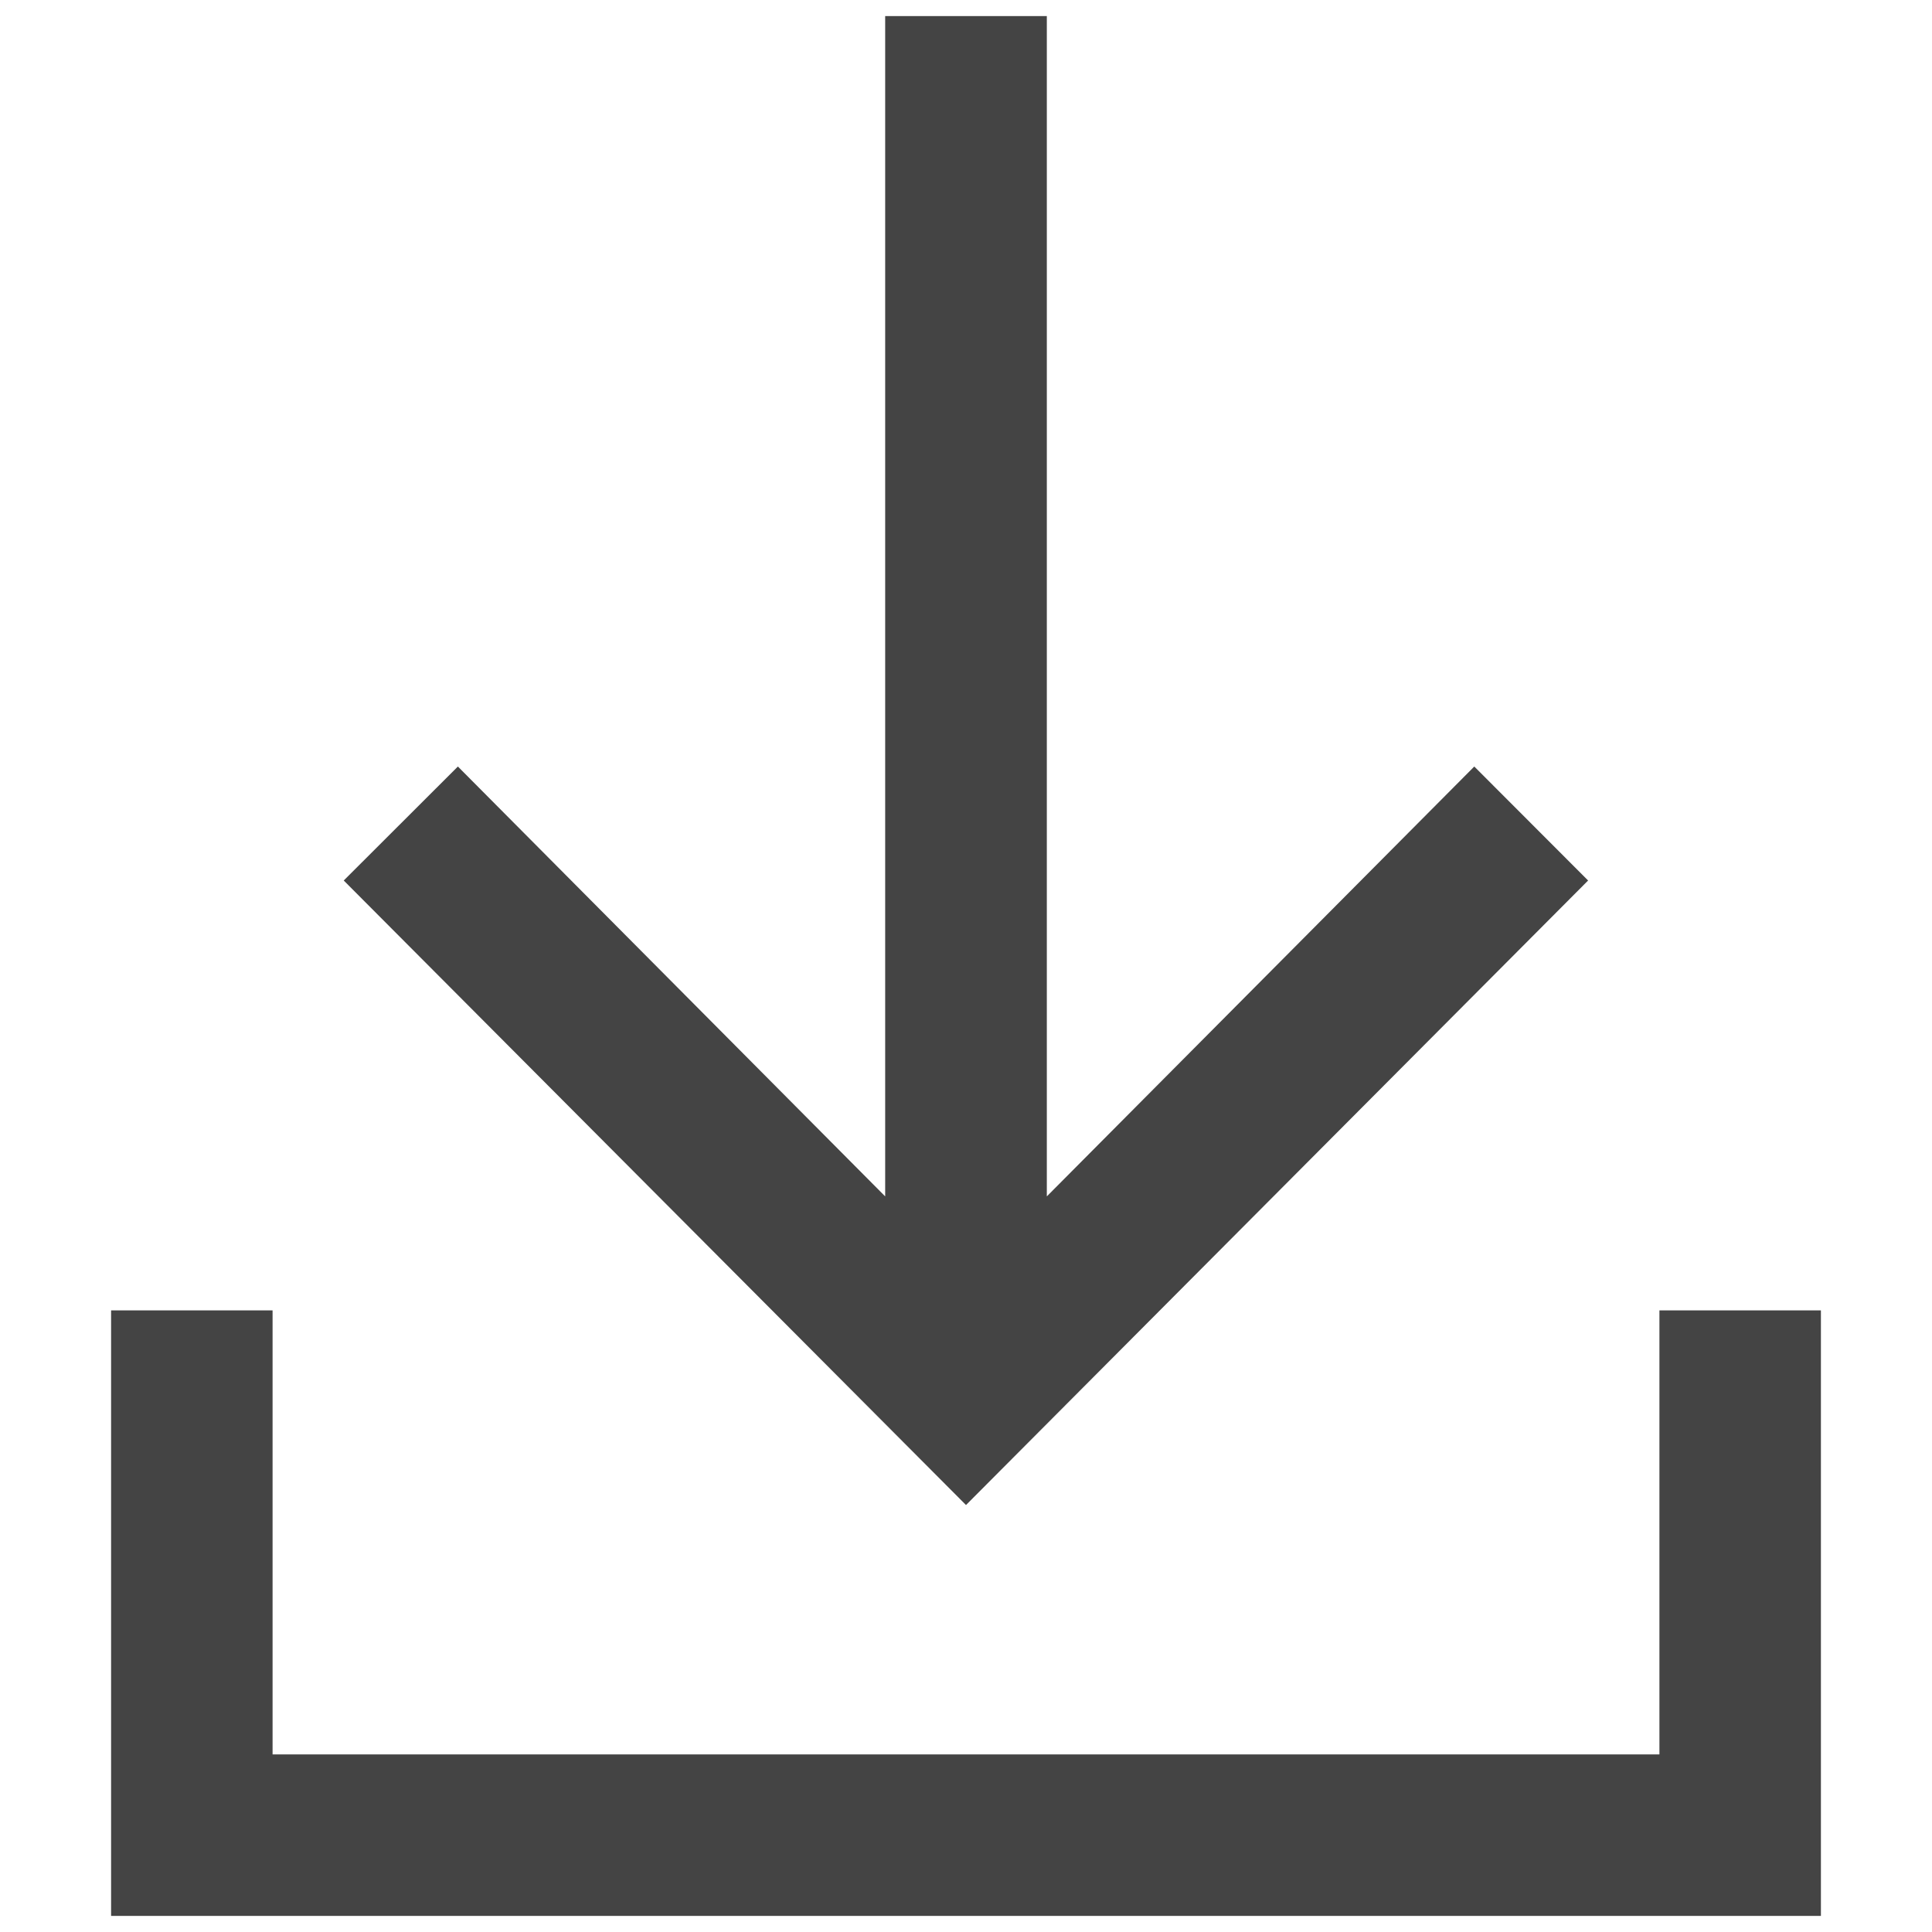
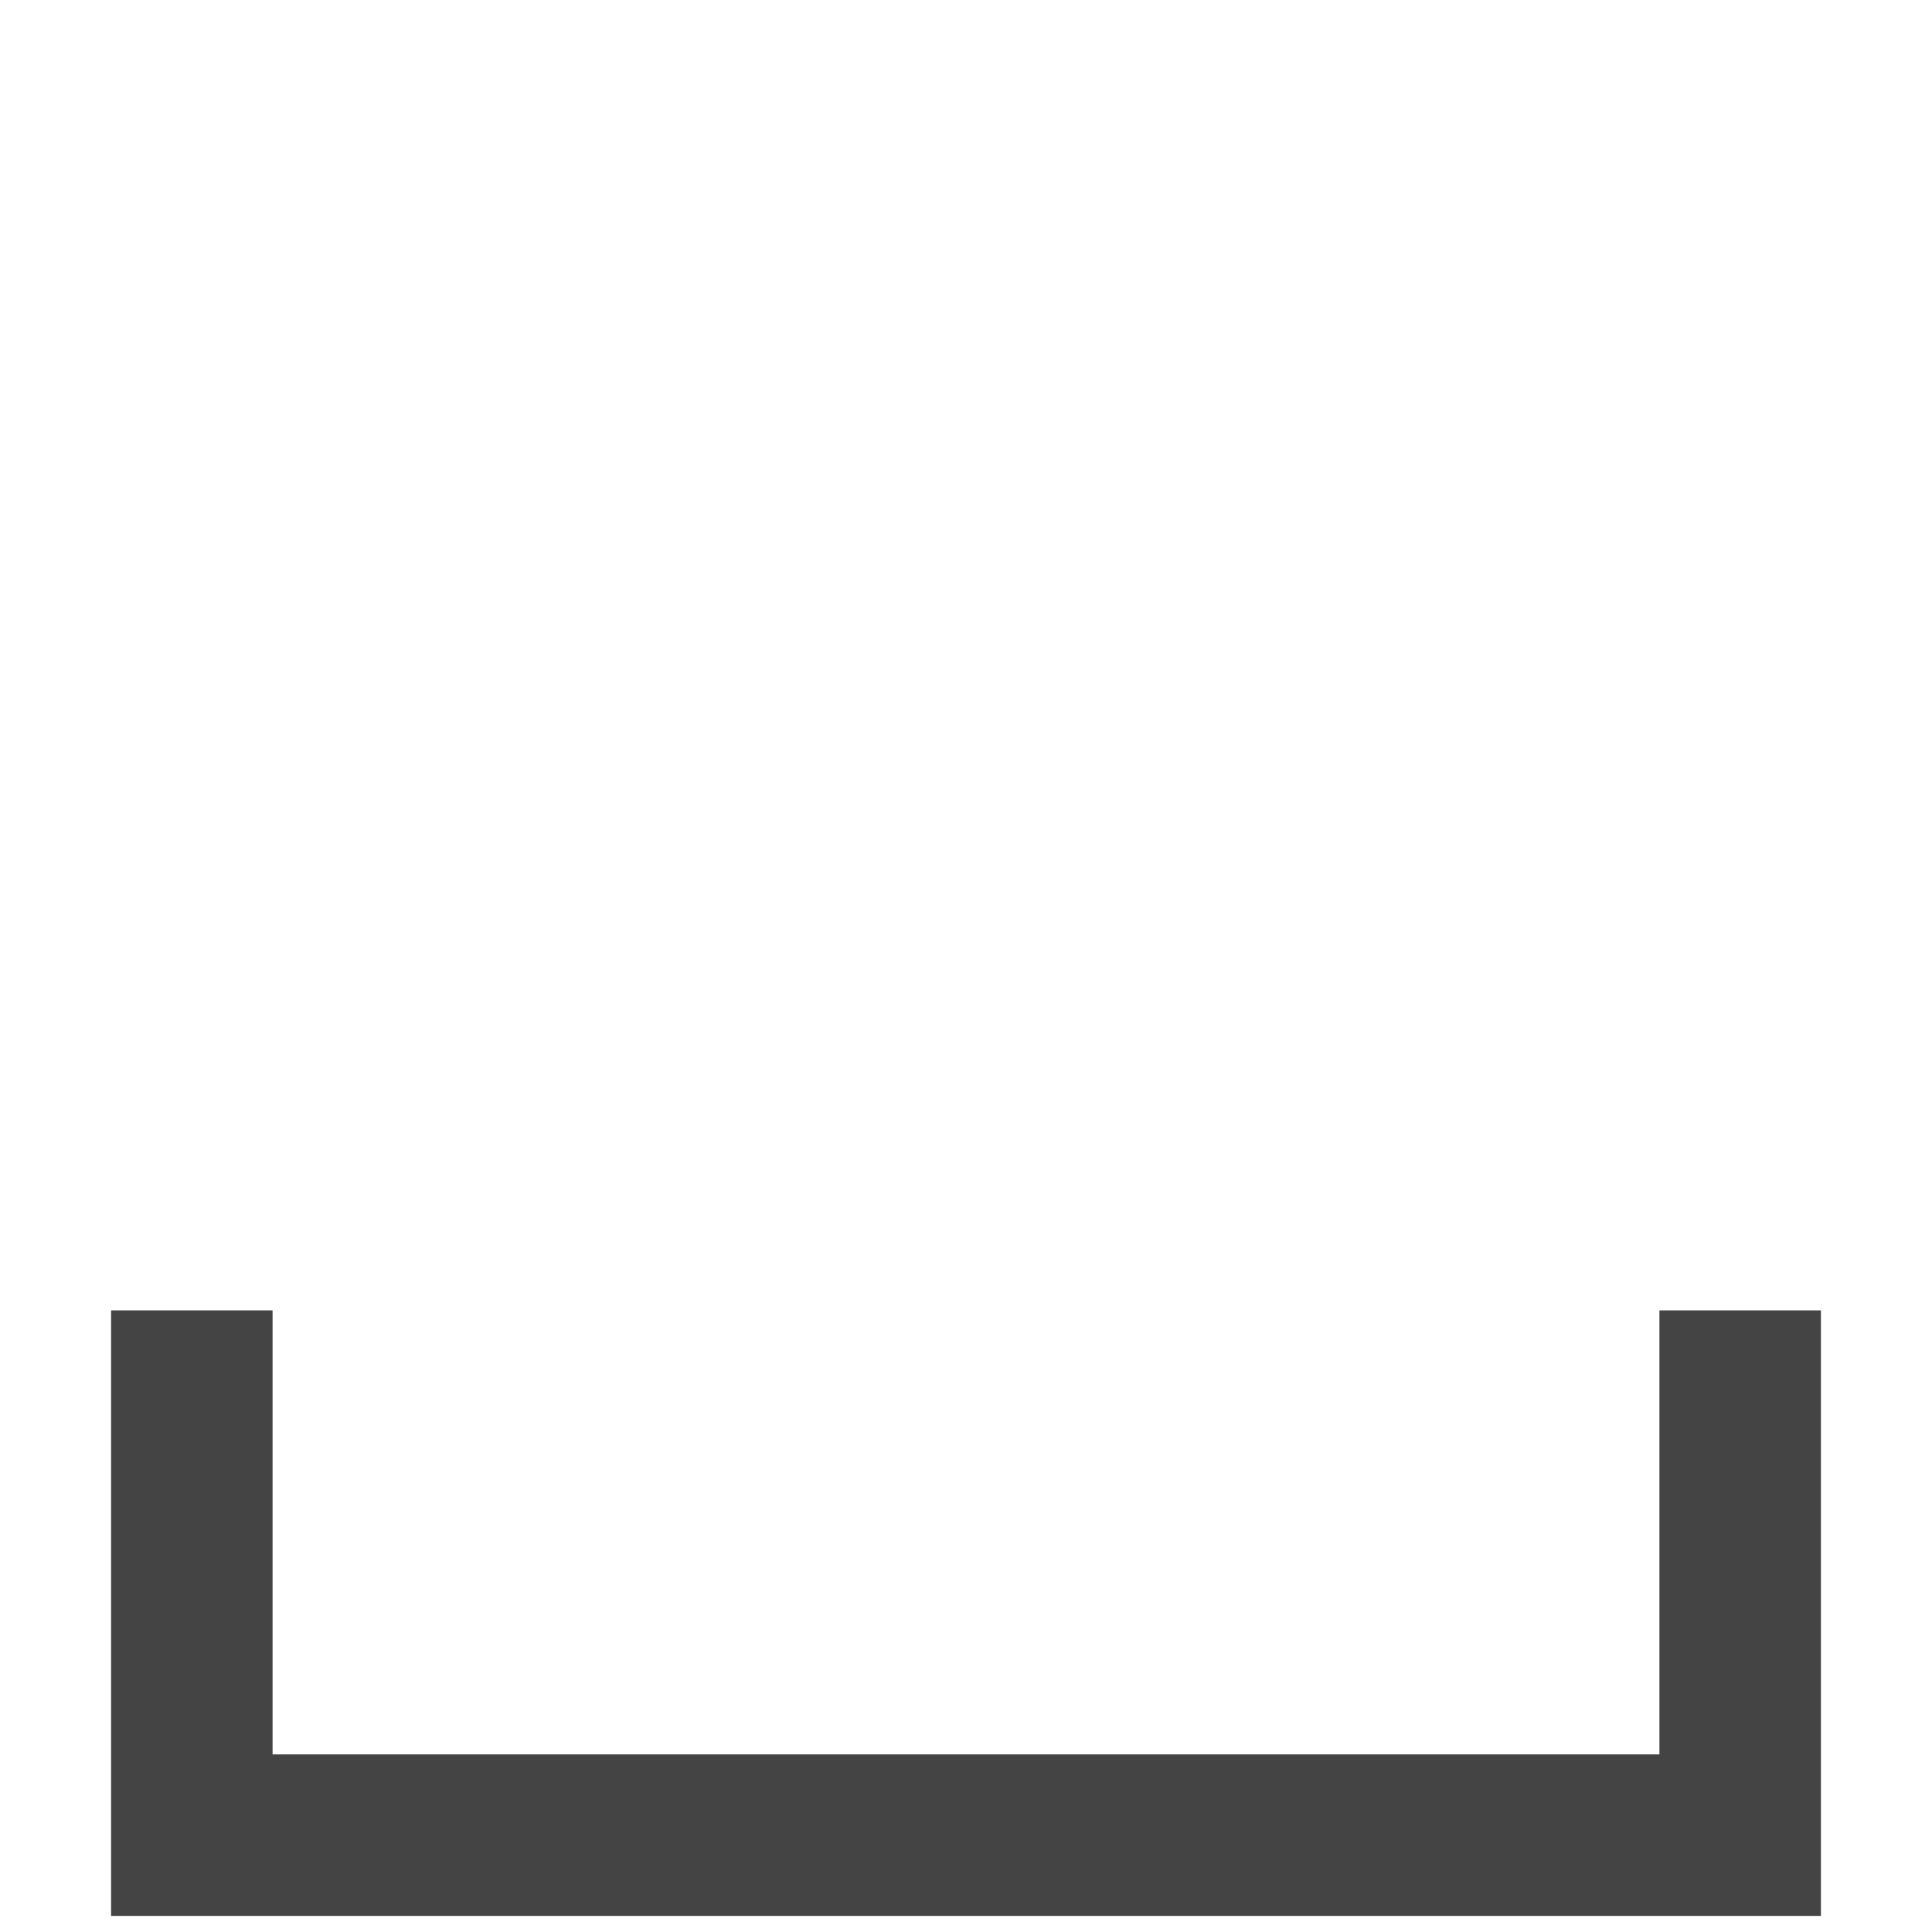
<svg xmlns="http://www.w3.org/2000/svg" id="Layer_2" data-name="Layer 2" viewBox="0 0 120 120">
  <defs>
    <style> .cls-1 { fill: none; } .cls-1, .cls-2 { stroke-width: 0px; } .cls-2 { fill: #444; } </style>
  </defs>
  <g id="content">
    <g>
      <g>
-         <polygon class="cls-2" points="98.64 54.69 91.57 47.61 65.02 74.31 65.02 1 54.98 1 54.98 74.31 28.44 47.61 21.35 54.69 60 93.48 98.64 54.69" />
        <polygon class="cls-2" points="103.07 81.39 103.07 108.97 16.93 108.97 16.93 81.39 6.9 81.39 6.9 119 113.1 119 113.1 81.39 103.07 81.39" />
      </g>
      <rect class="cls-1" width="120" height="120" />
    </g>
  </g>
</svg>